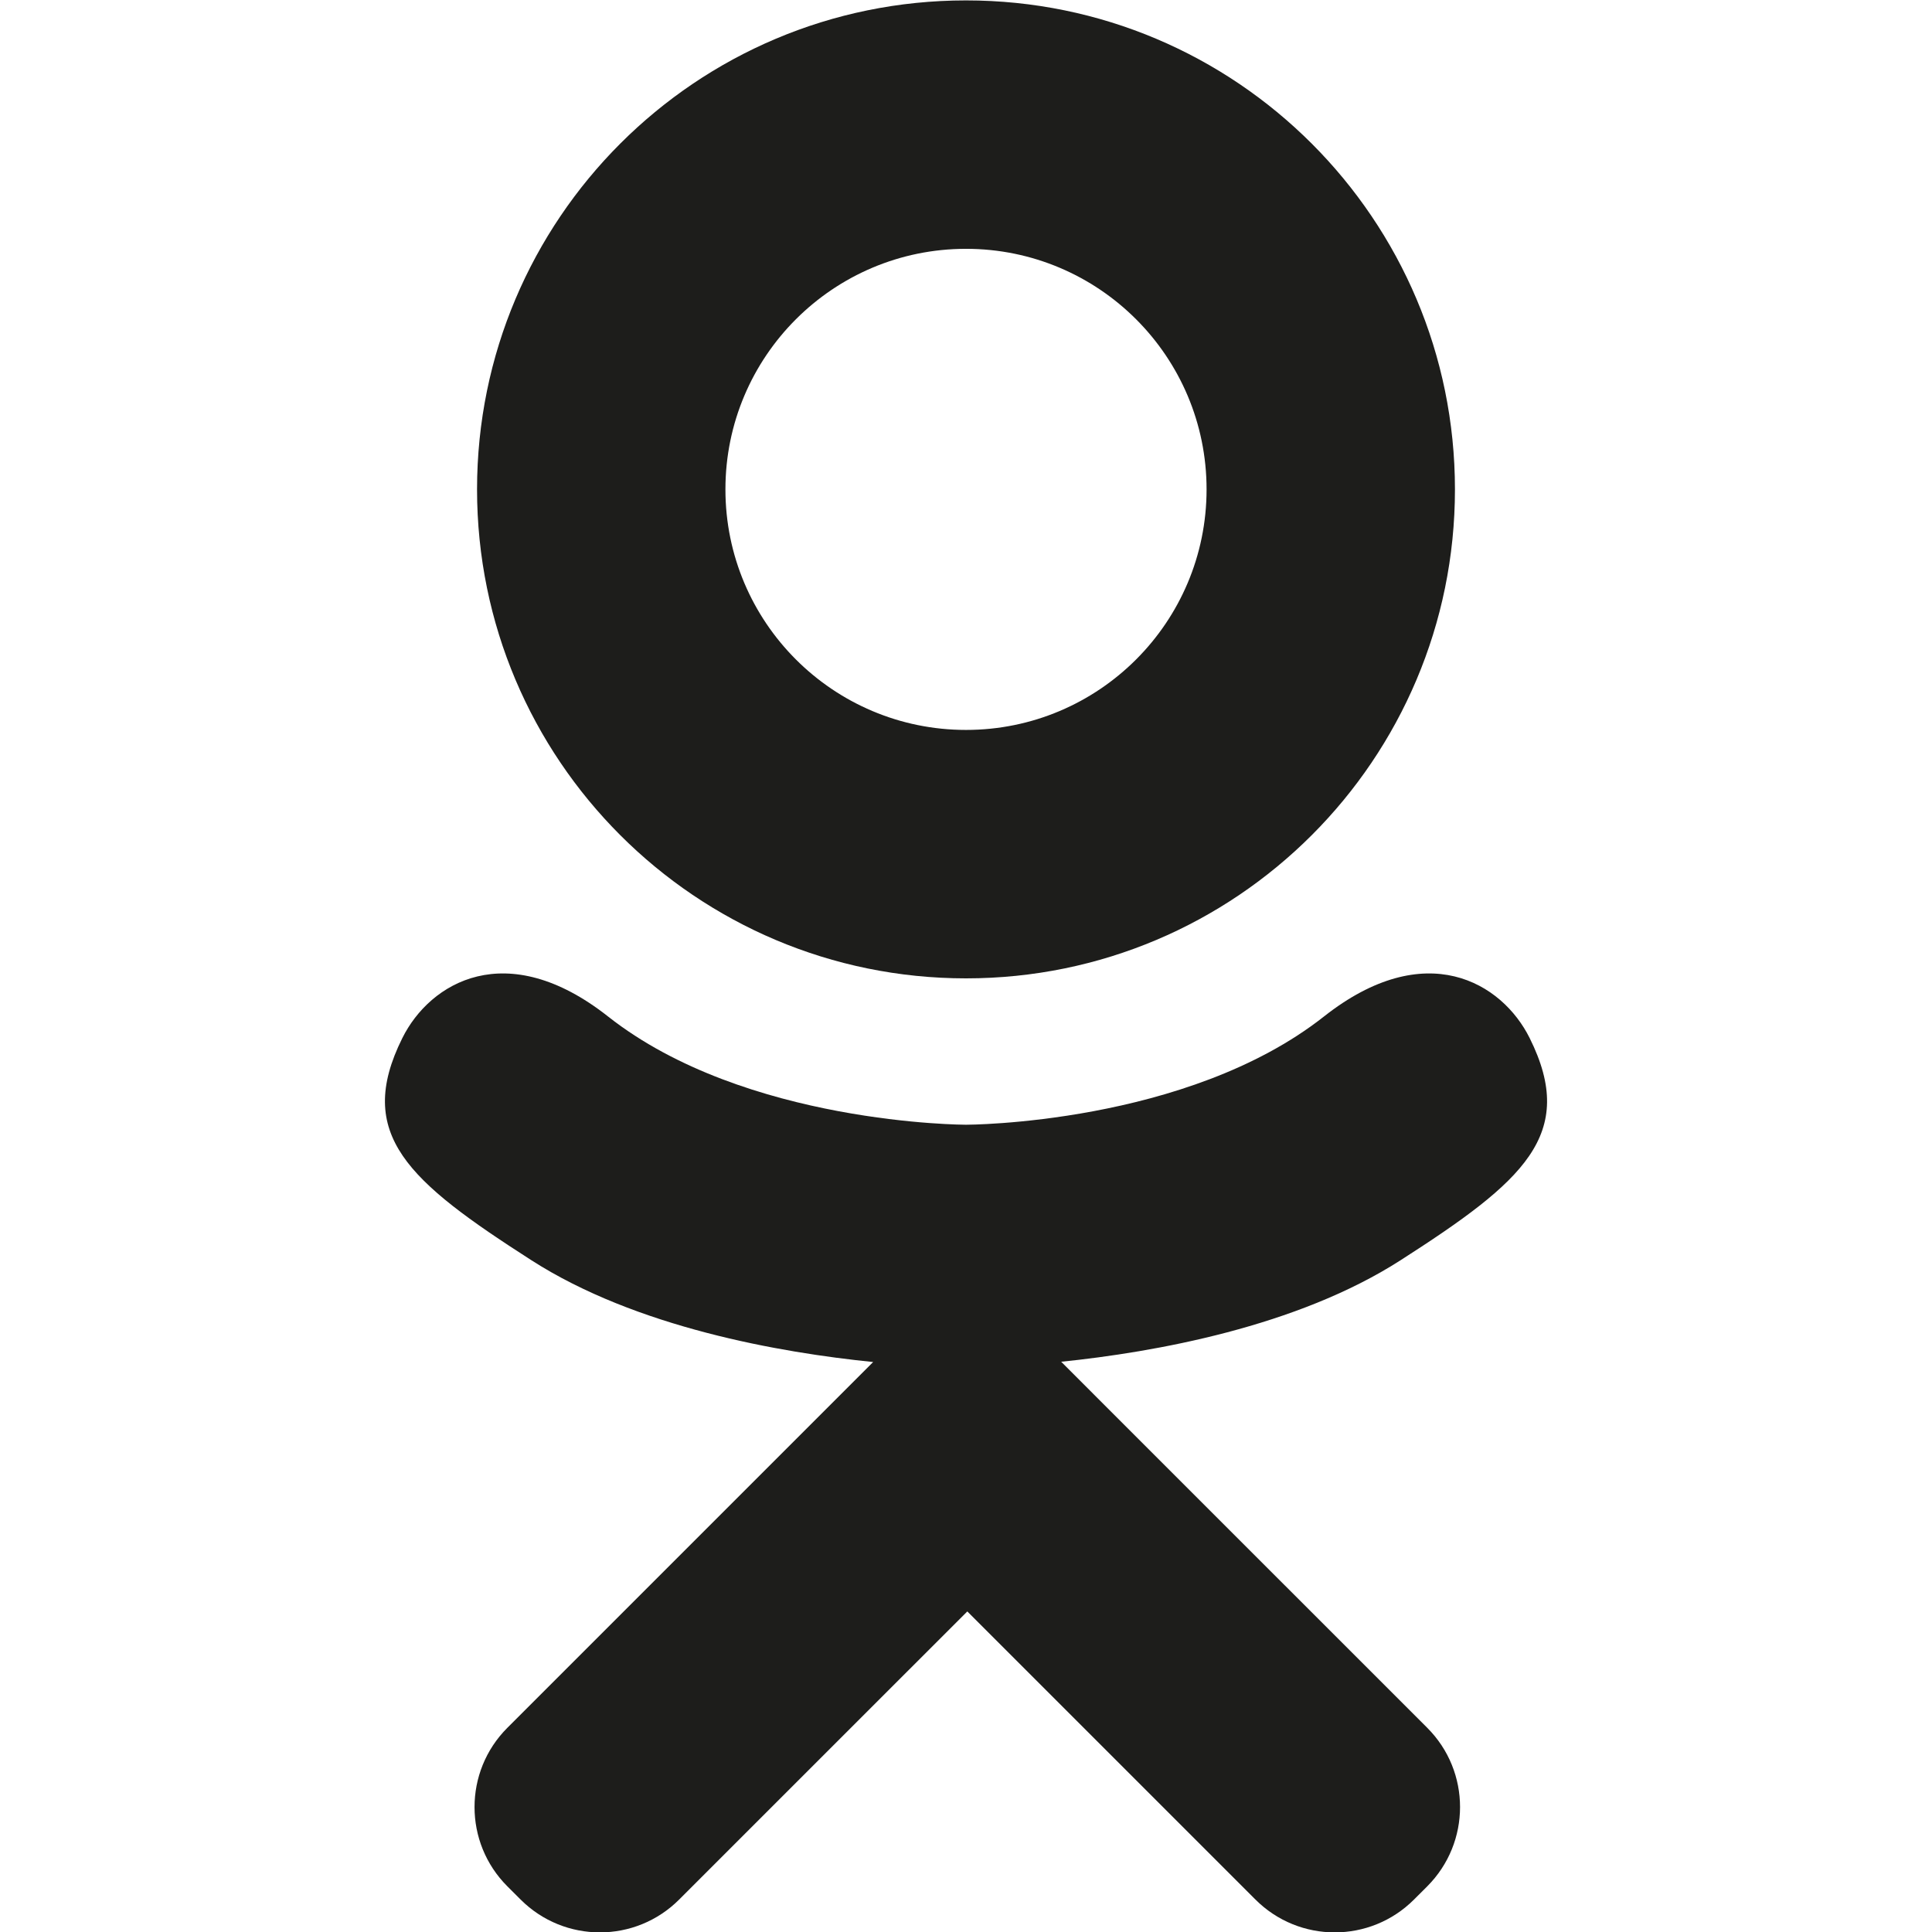
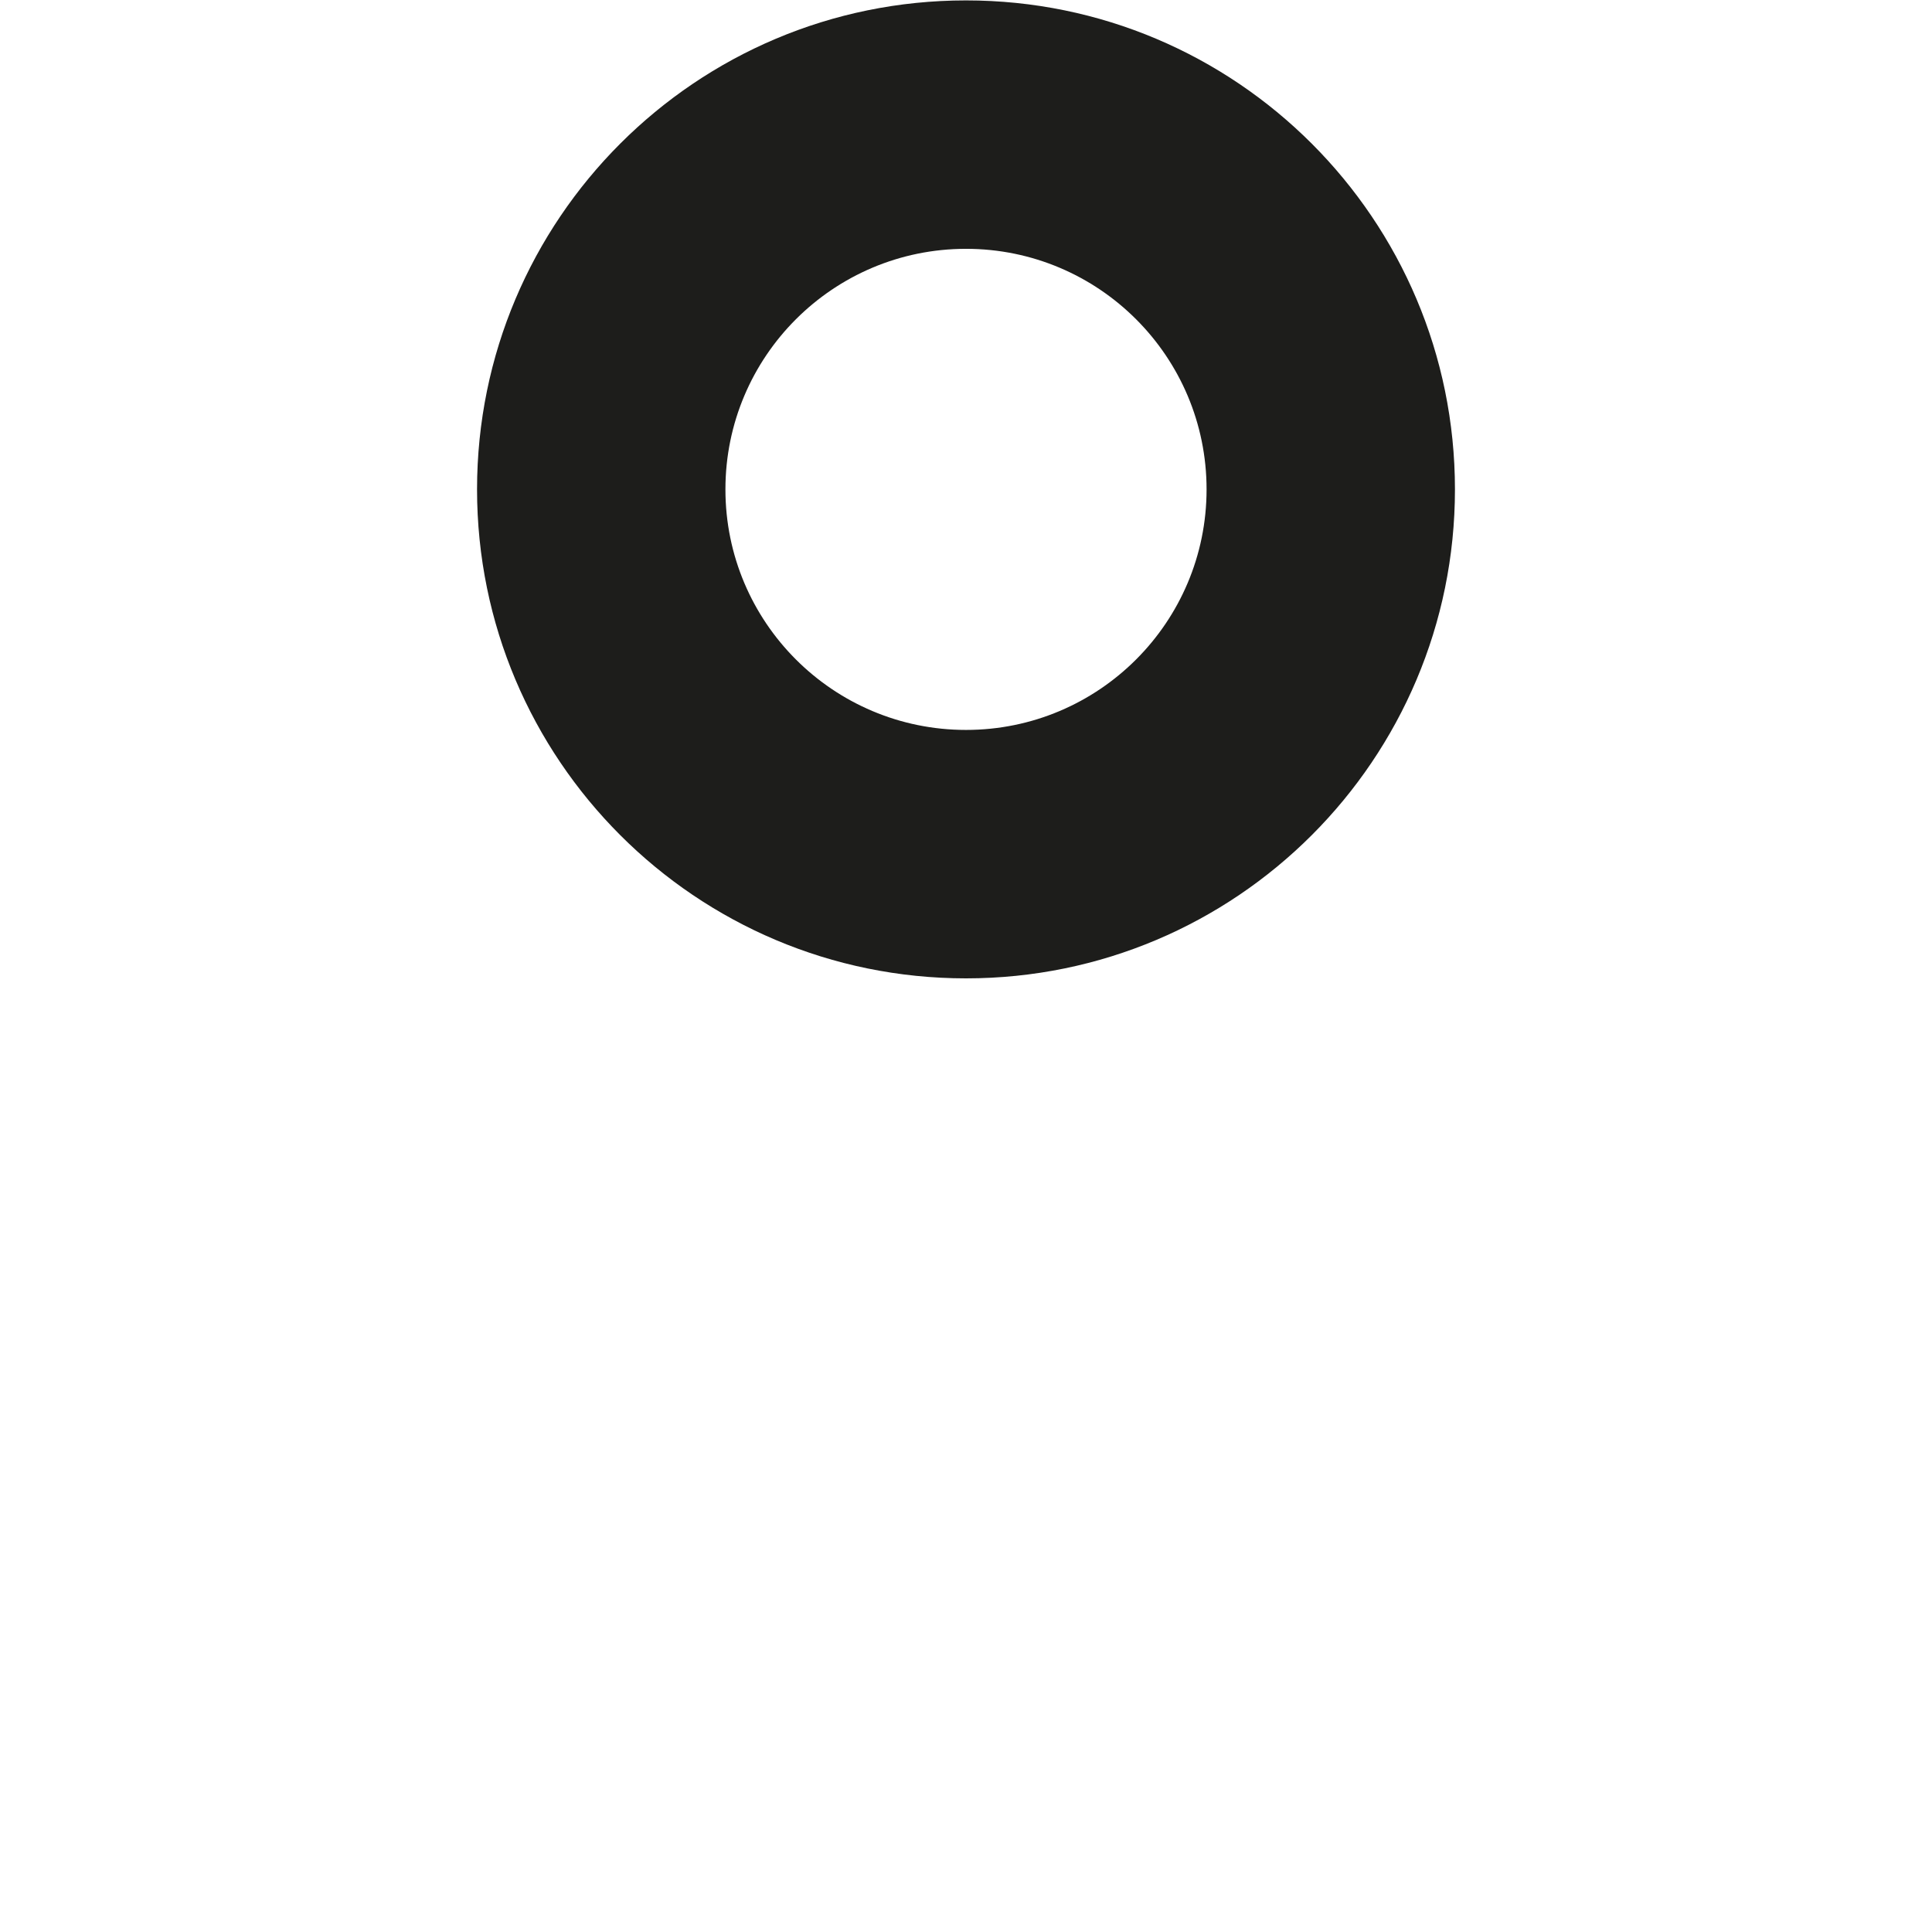
<svg xmlns="http://www.w3.org/2000/svg" version="1.1" id="Calque_1" x="0px" y="0px" viewBox="0 0 100 100" enable-background="new 0 0 100 100" xml:space="preserve">
  <g>
    <circle fill="none" cx="50.001" cy="25.33" r="12.451" />
    <path fill="#1D1D1B" d="M50.001,50.64c13.978,0,25.307-11.331,25.307-25.31c0-13.978-11.33-25.309-25.307-25.309   c-13.98,0-25.309,11.332-25.309,25.309C24.692,39.308,36.021,50.64,50.001,50.64z M50.001,12.879   c6.875,0,12.451,5.574,12.451,12.451c0,6.877-5.576,12.451-12.451,12.451c-6.877,0-12.453-5.574-12.453-12.451   C37.548,18.453,43.124,12.879,50.001,12.879z" />
-     <path fill="#1D1D1B" d="M79.174,53.728c-1.428-2.872-5.388-5.259-10.645-1.115c-7.11,5.603-18.528,5.603-18.528,5.603   s-11.42,0-18.529-5.603c-5.26-4.144-9.217-1.757-10.646,1.115c-2.491,5.003,0.323,7.423,6.675,11.499   c5.426,3.484,12.88,4.785,17.693,5.271l-4.019,4.019c-5.66,5.658-11.123,11.123-14.913,14.913c-2.267,2.265-2.267,5.942,0,8.207   l0.684,0.683c2.267,2.267,5.942,2.267,8.207,0l14.915-14.913c5.66,5.66,11.123,11.123,14.913,14.913   c2.267,2.267,5.941,2.267,8.208,0l0.684-0.683c2.265-2.268,2.265-5.942,0-8.207L58.957,74.515l-4.03-4.031   c4.818-0.495,12.193-1.802,17.572-5.258C78.85,61.15,81.666,58.731,79.174,53.728z" />
  </g>
</svg>